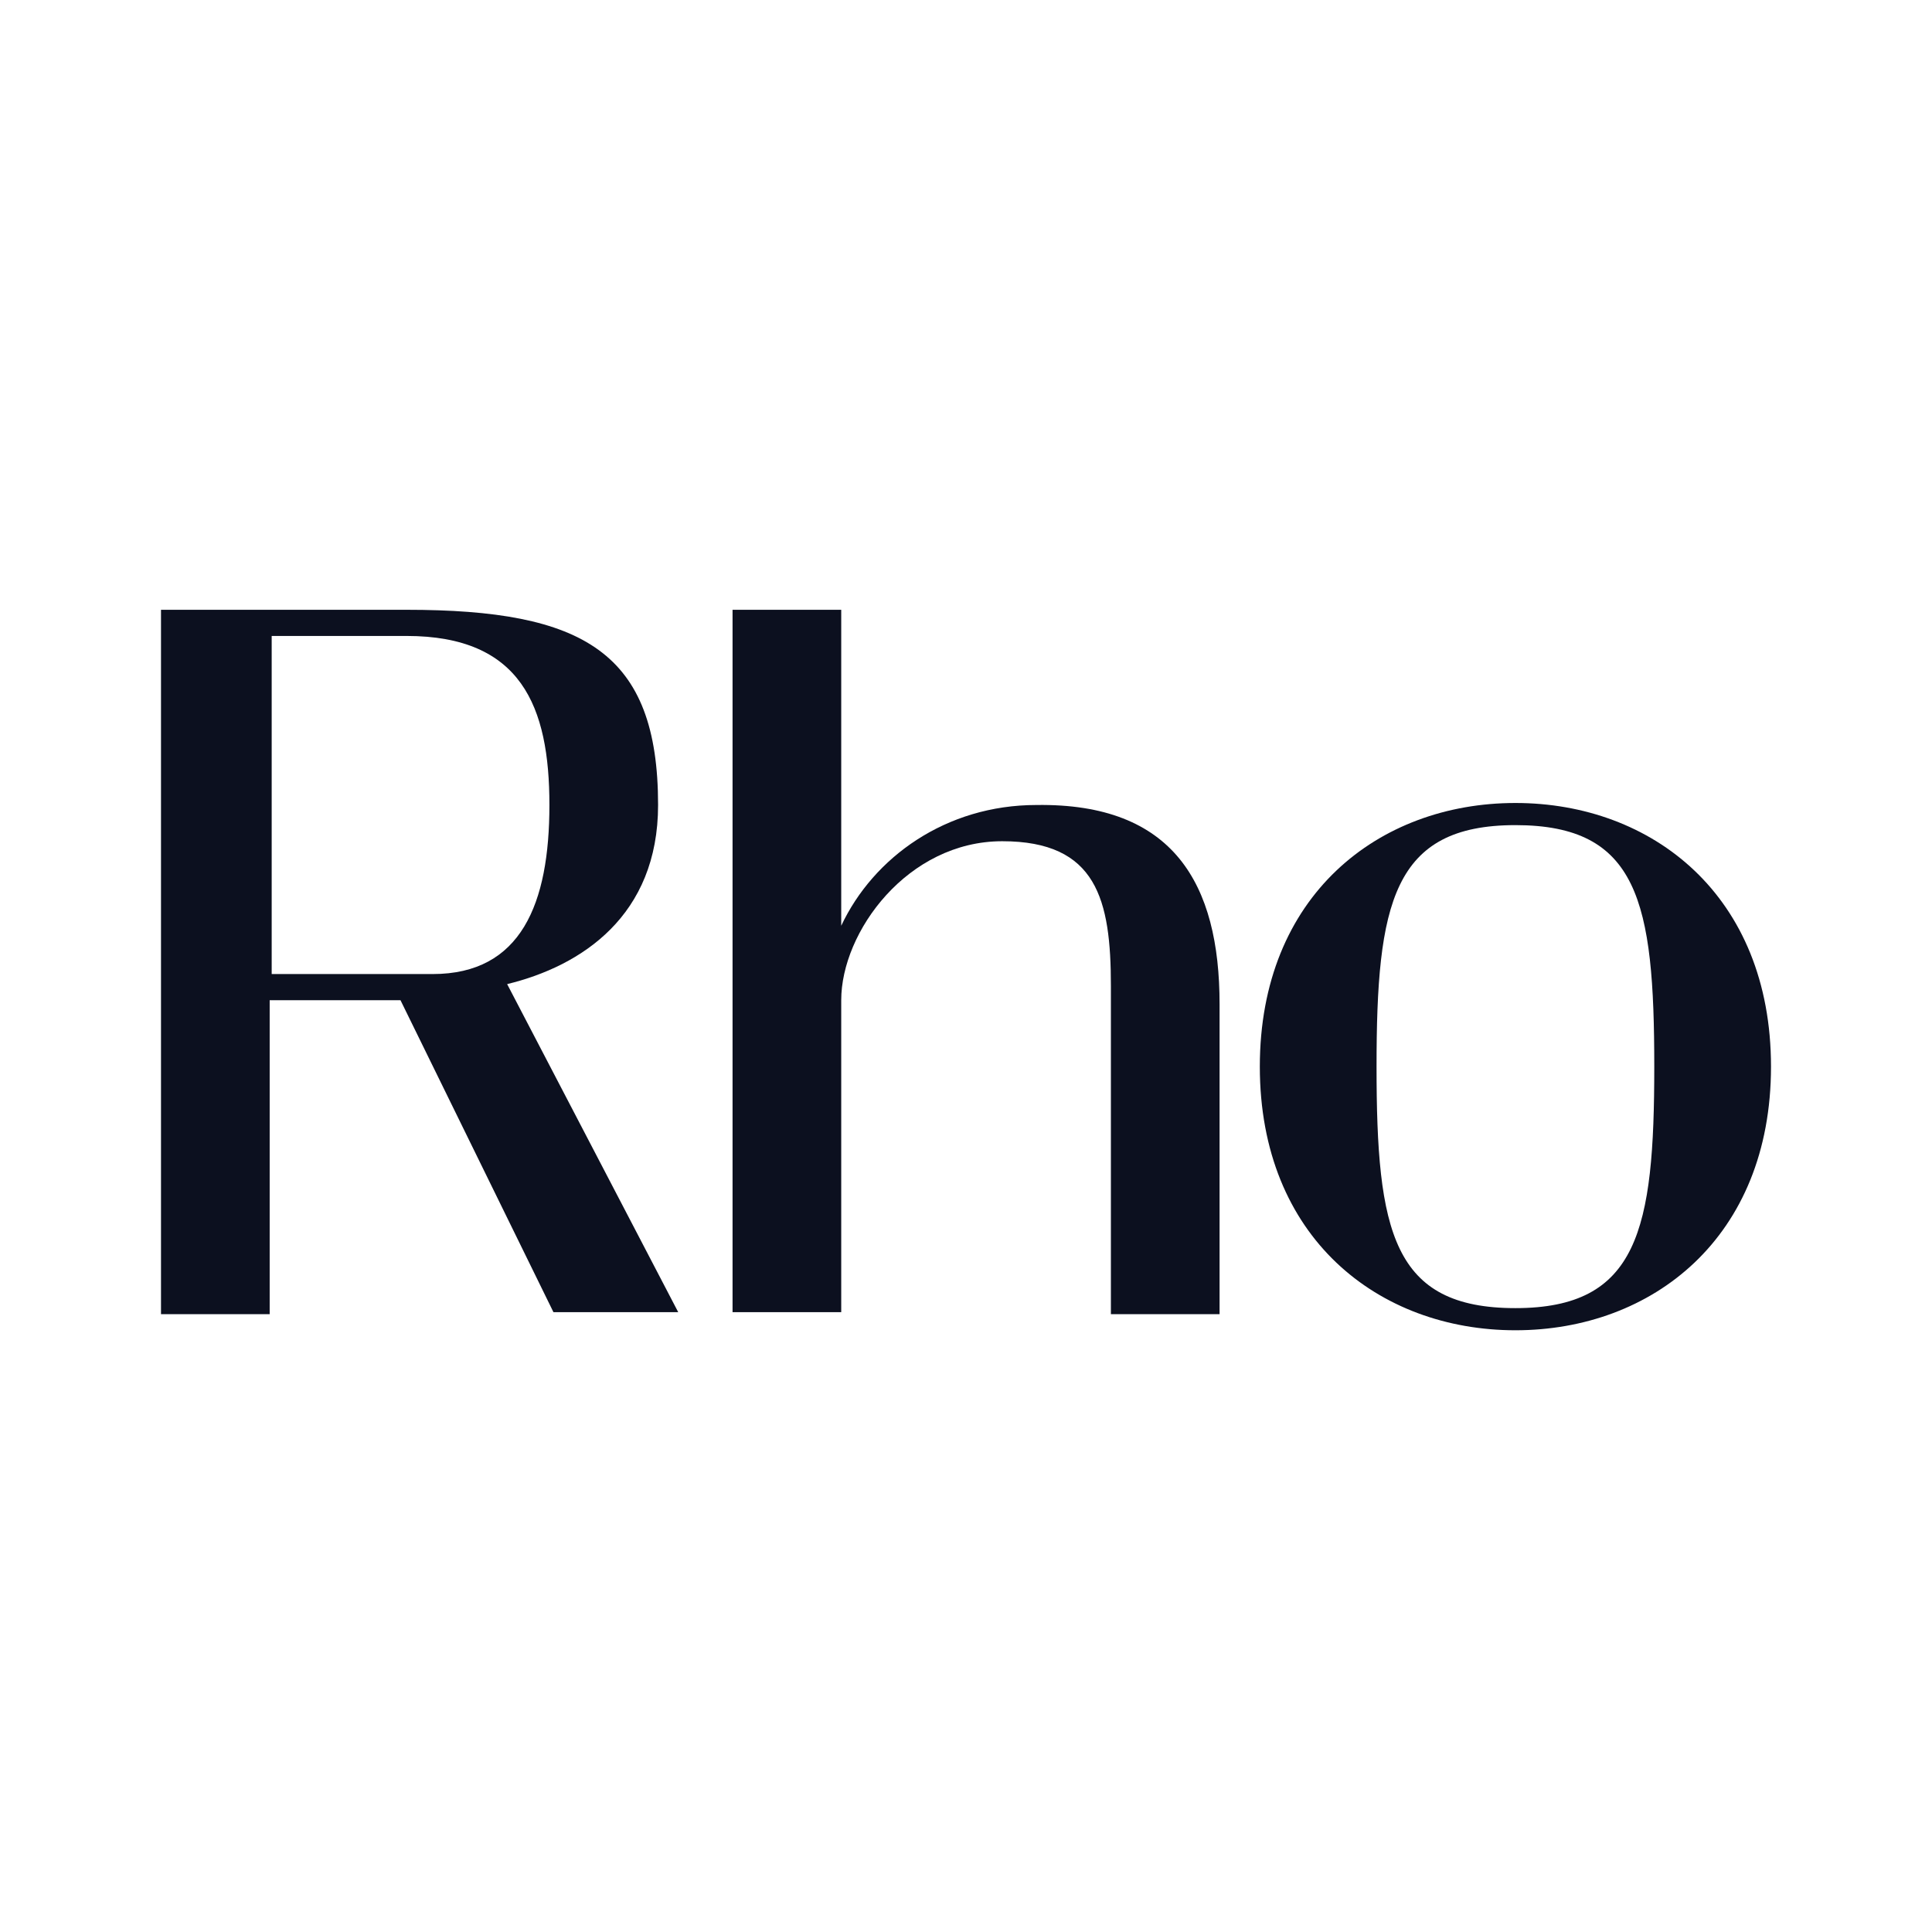
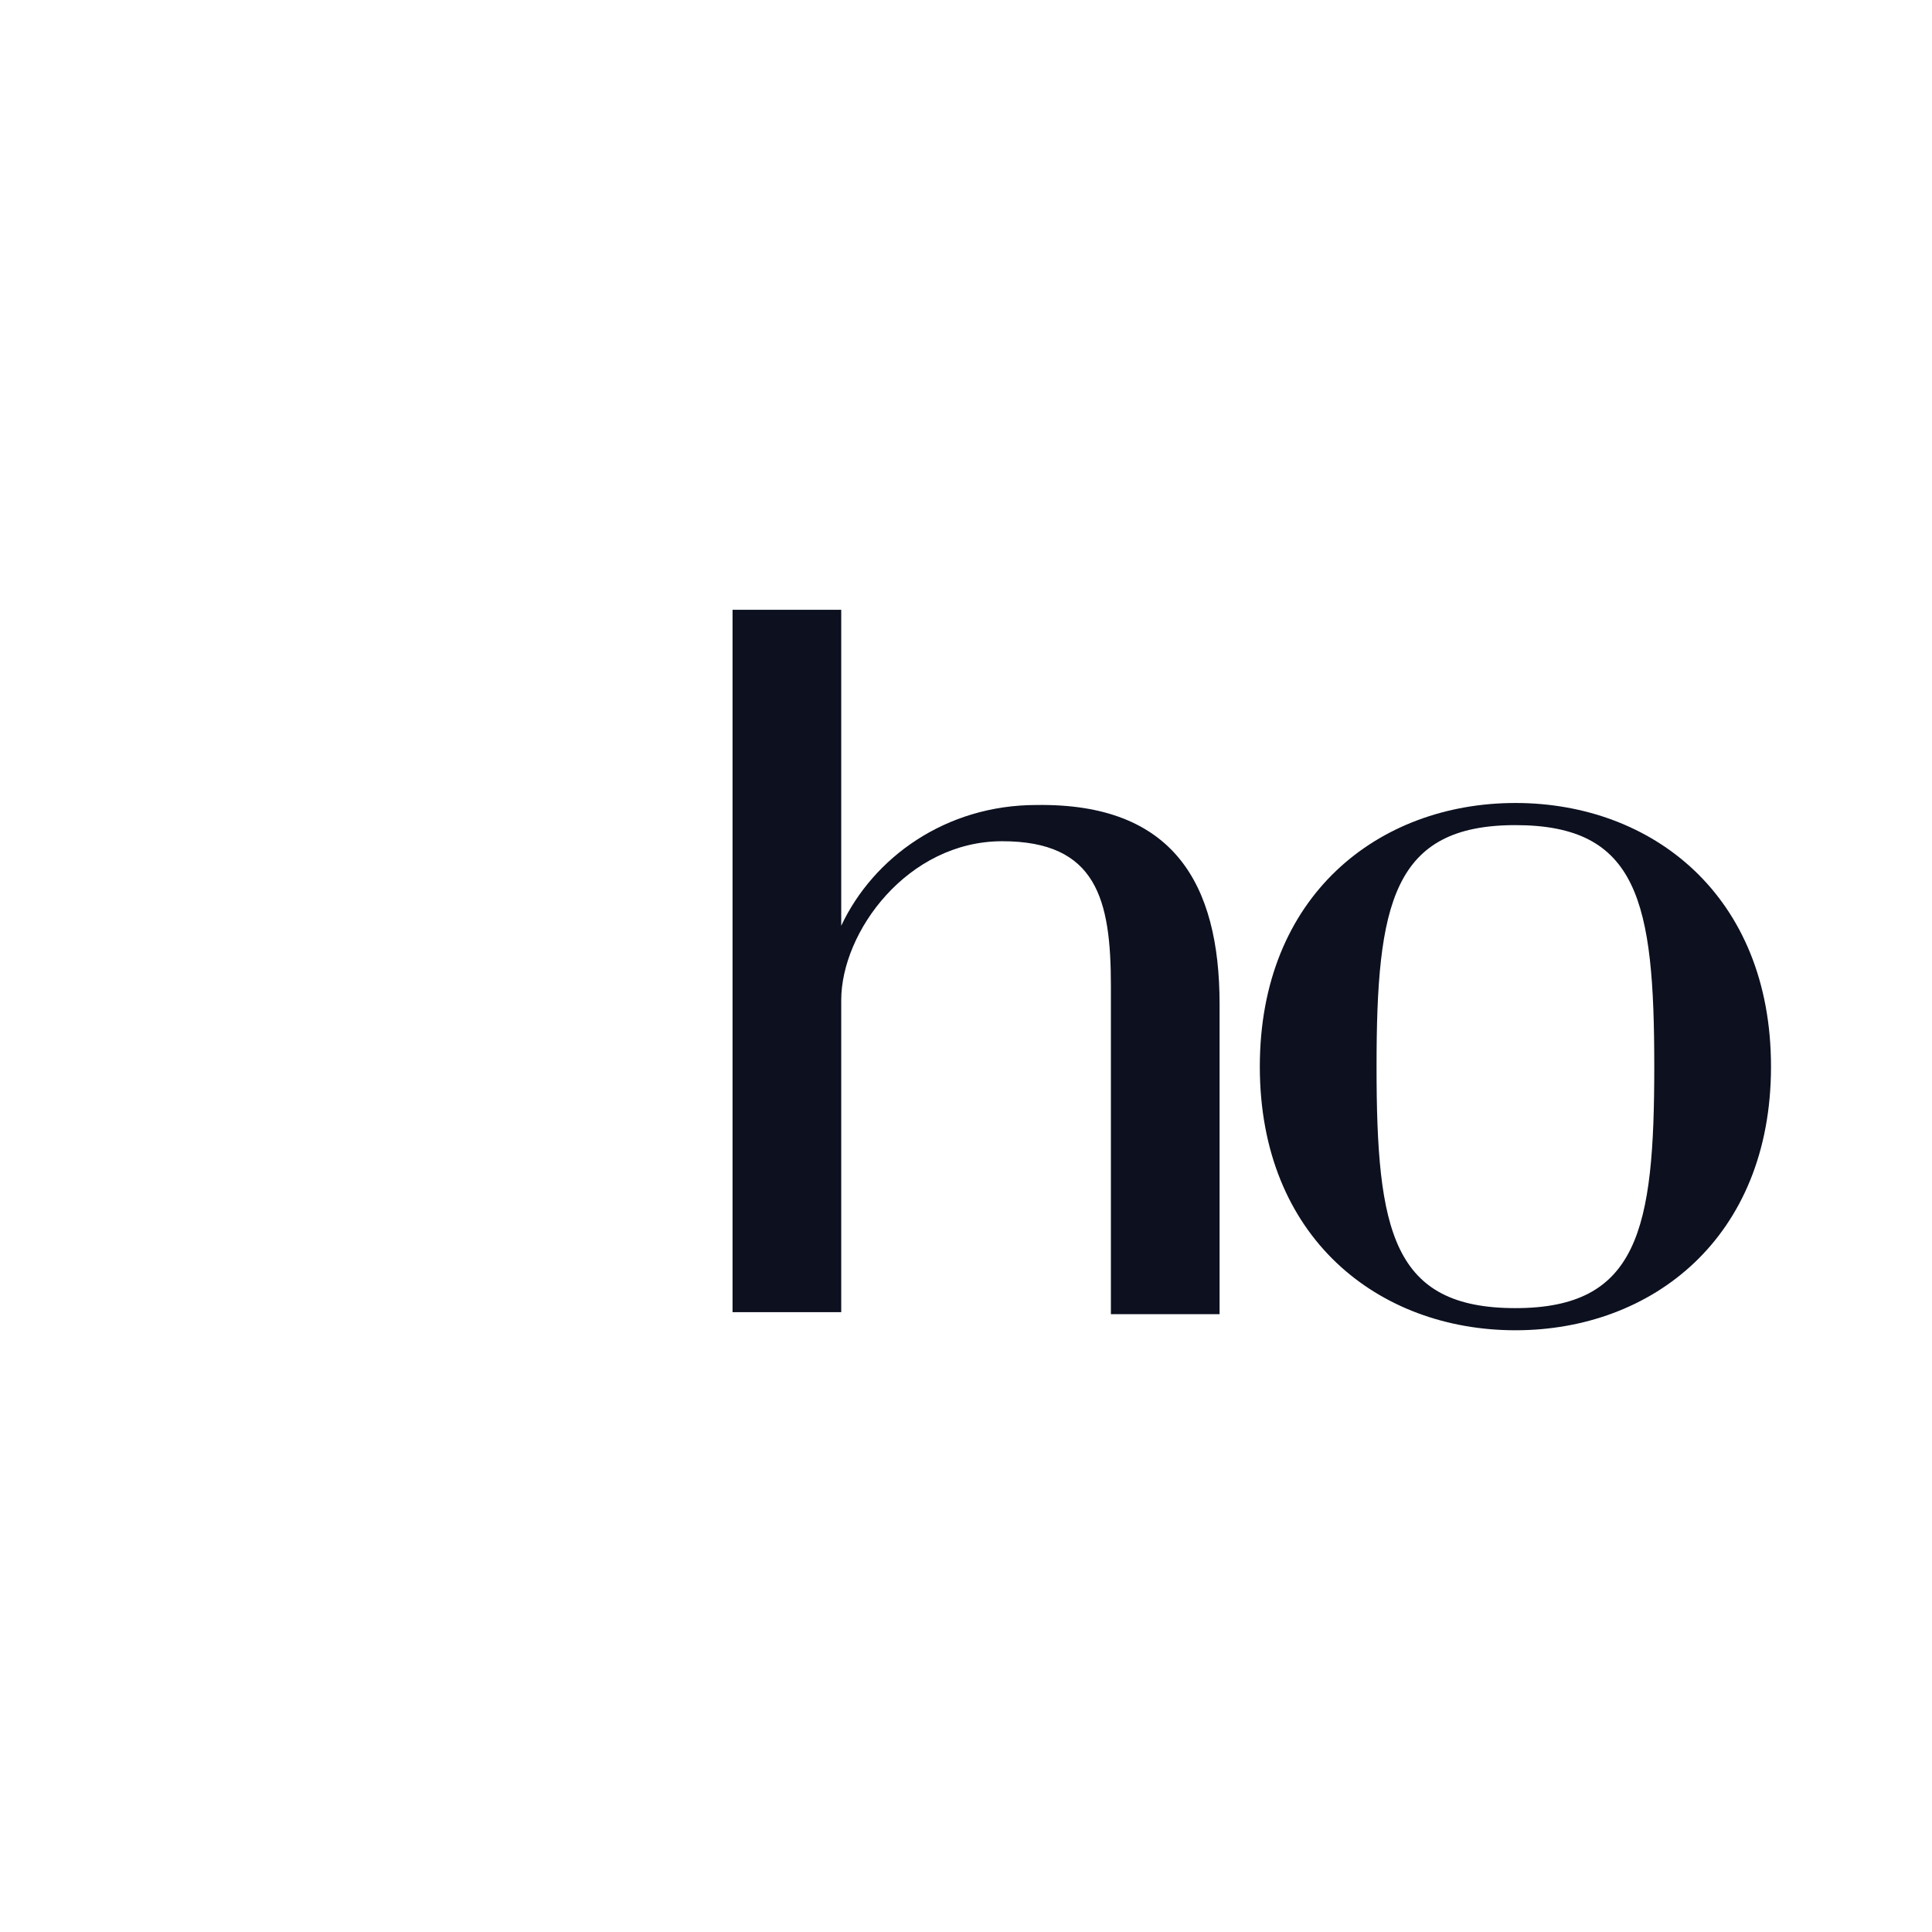
<svg xmlns="http://www.w3.org/2000/svg" version="1.2" baseProfile="tiny-ps" id="Layer_1" viewBox="0 0 96 96" xml:space="preserve">
  <title>RHO</title>
  <rect fill="#FFFFFF" width="96" height="96" />
-   <path fill="#0C101F" d="M19.9,49.7h-6.5v15.6H8V30.3h12.2c8.8,0,12.5,2.1,12.5,9.7c0,5.5-3.8,8-7.5,8.9l8.5,16.3h-6.2L19.9,49.7z   M21.5,48.4c4.4,0,5.8-3.5,5.8-8.4c0-4.9-1.4-8.4-7.1-8.4h-6.7v16.8H21.5z" />
  <path fill="#0C101F" d="M60.6,49.9v15.4h-5.4V49c0-4.3-0.7-7.2-5.4-7.2c-4.7,0-8,4.5-8,7.9v15.5h-5.4V30.3h5.4V46  c1.6-3.4,5.2-6,9.7-6C58.3,39.9,60.6,43.9,60.6,49.9z" />
  <path fill="#0C101F" d="M75.3,66.1c-6.8,0-12.7-4.6-12.7-13.1s5.9-13.1,12.7-13.1C82.1,39.9,88,44.5,88,53  C88,61.5,82.1,66.1,75.3,66.1z M75.3,41c-6.1,0-6.9,3.9-6.9,12c0,8.2,0.8,12,6.9,12s6.9-3.9,6.9-12C82.2,44.8,81.4,41,75.3,41z" />
</svg>